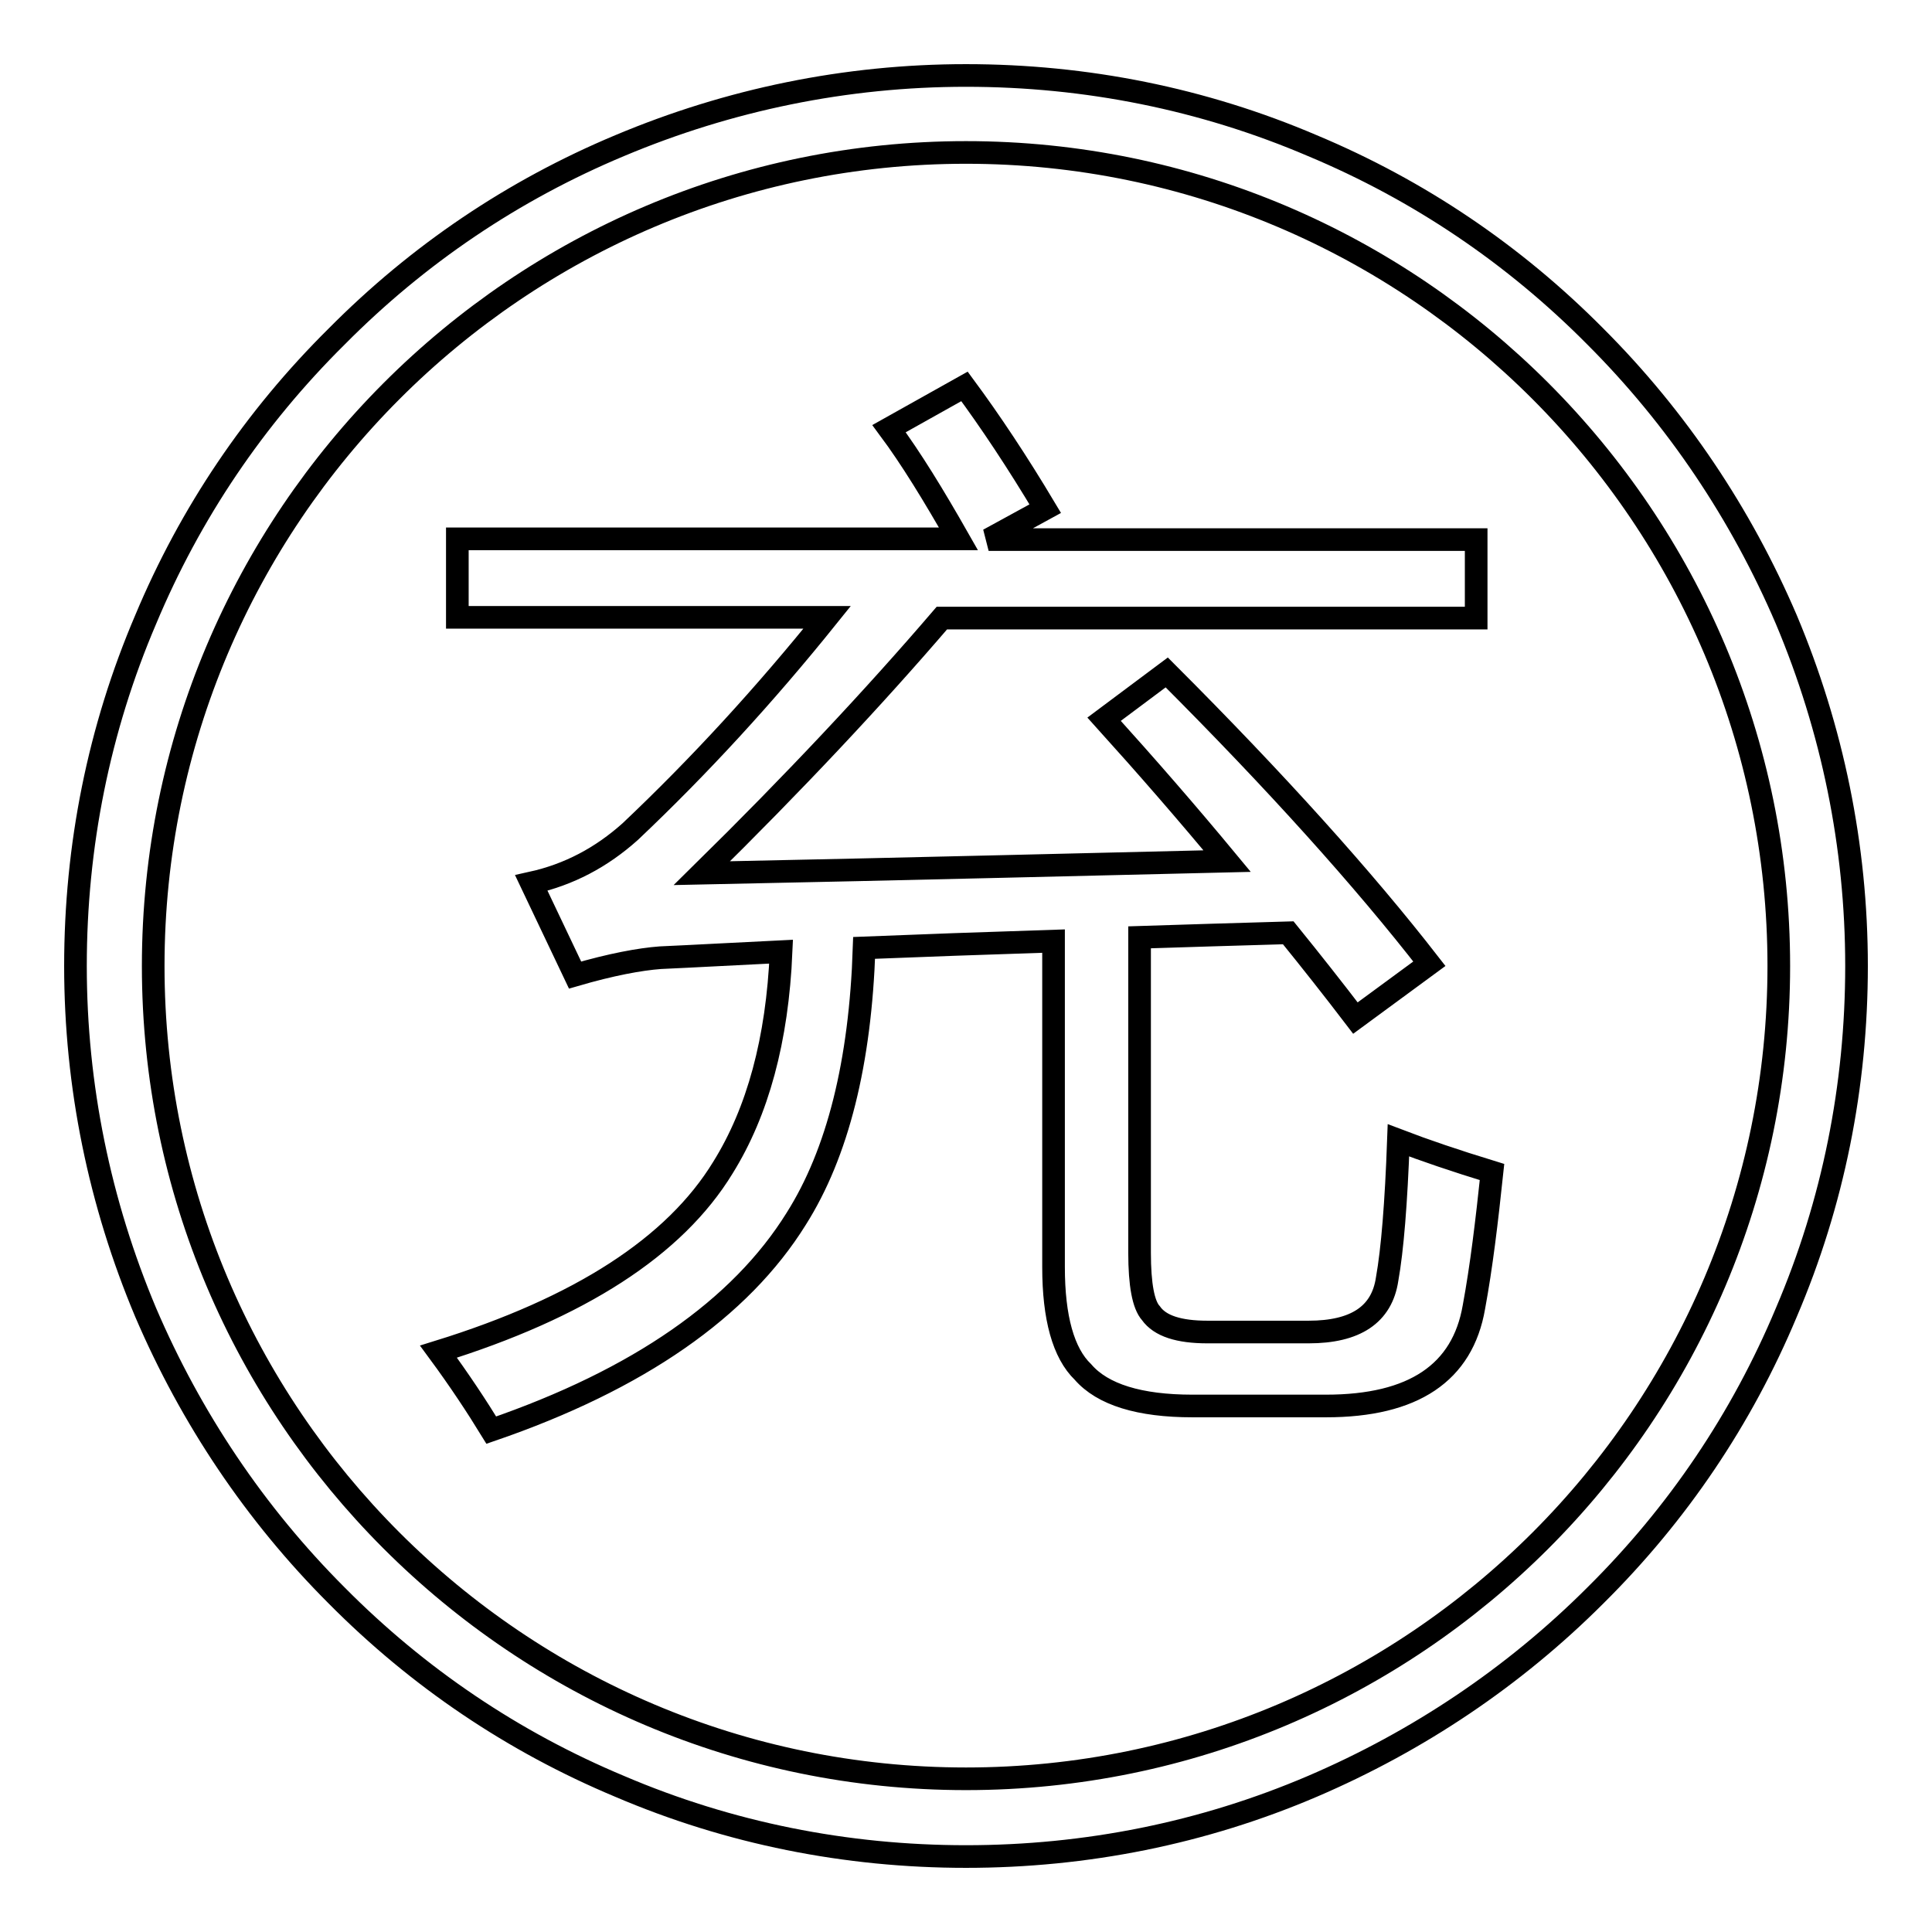
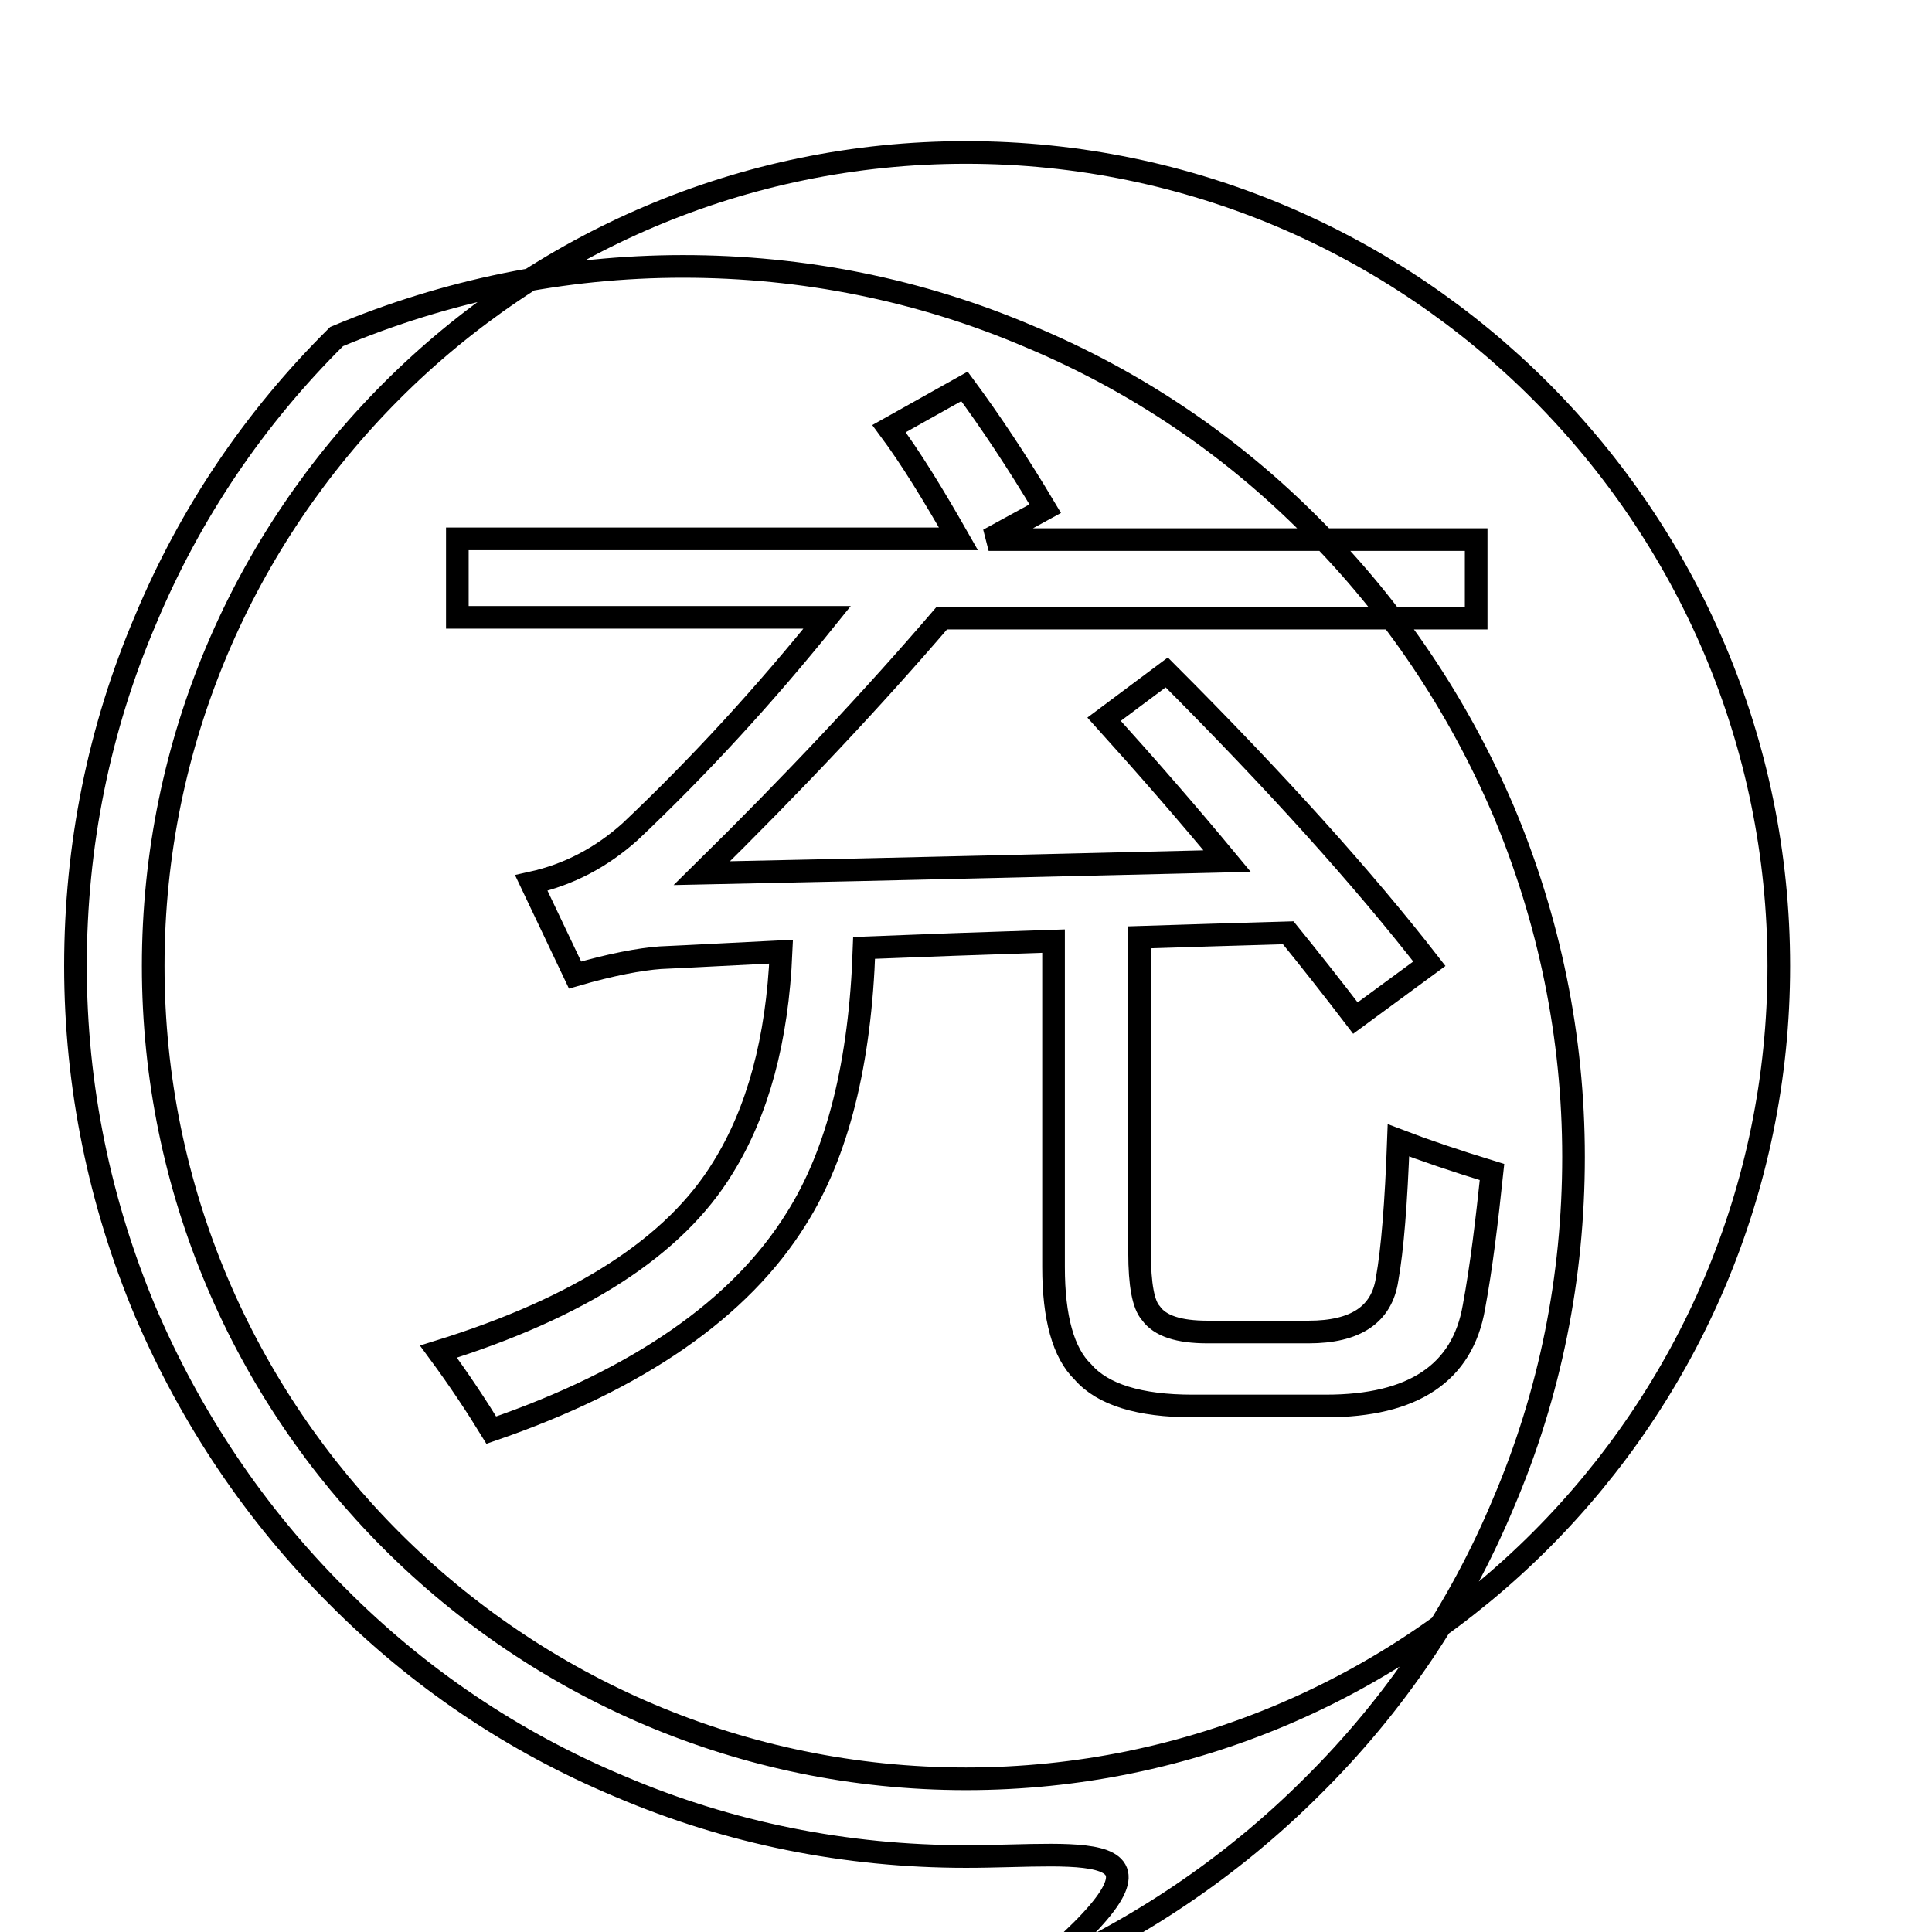
<svg xmlns="http://www.w3.org/2000/svg" version="1.1" x="0px" y="0px" viewBox="0 0 256 256" enable-background="new 0 0 256 256" xml:space="preserve">
  <g>
    <g>
-       <path stroke-width="3" fill-opacity="0" stroke="#000000" d="M128,246c-15.9,0-31.4-3.1-45.9-9.3c-14.1-5.9-26.7-14.4-37.5-25.3c-10.8-10.8-19.3-23.5-25.3-37.5c-6.1-14.5-9.3-30-9.3-45.9c0-15.9,3.1-31.4,9.3-45.9C25.2,68,33.7,55.4,44.6,44.6C55.4,33.7,68,25.2,82.1,19.3c14.5-6.1,30-9.3,45.9-9.3s31.4,3.1,45.9,9.3c14.1,5.9,26.7,14.4,37.5,25.3c10.8,10.8,19.3,23.5,25.3,37.5c6.1,14.5,9.3,30,9.3,45.9c0,15.9-3.1,31.4-9.3,45.9c-5.9,14.1-14.4,26.7-25.3,37.5c-10.8,10.8-23.5,19.3-37.5,25.3C159.4,242.9,143.9,246,128,246L128,246z M128,20.2C68.6,20.2,20.3,68.6,20.3,128c0,59.4,48.3,107.7,107.7,107.7c59.4,0,107.7-48.3,107.7-107.7C235.7,68.6,187.4,20.2,128,20.2L128,20.2z M154.6,89.1c14.5,14.5,26.1,27.4,34.8,38.6l-9.8,7.2c-2.9-3.8-5.9-7.6-8.9-11.3c-7,0.2-13.5,0.4-19.7,0.6V166c0,4.2,0.5,6.9,1.5,8c1.2,1.7,3.7,2.5,7.5,2.5h13.4c6.2,0,9.7-2.3,10.4-7c0.7-3.9,1.2-10.1,1.5-18.4c3.4,1.3,7.5,2.7,12.4,4.2c-0.7,6.6-1.4,12.5-2.4,17.9c-1.5,8.7-8,13.1-19.6,13.1H158c-7,0-11.9-1.5-14.5-4.5c-2.6-2.5-3.9-7.2-3.9-13.9v-43.2c-9.3,0.3-17.7,0.6-25.1,0.9c-0.5,15.2-3.5,27.2-9,35.9c-7.4,11.9-20.9,21.3-40.4,28c-1.9-3.1-4.2-6.6-7-10.4c18.7-5.8,31.3-13.9,37.7-24.4c4.6-7.4,7.2-16.9,7.7-28.6c-6.2,0.3-11.5,0.6-16,0.8c-2.7,0.2-6.5,0.9-11.3,2.3L70.4,117c5-1.1,9.3-3.4,13.1-6.8c9.2-8.7,17.9-18.2,26.1-28.4h-49V71.4H127c-3.3-5.8-6.3-10.7-9.2-14.6l10-5.6c3.4,4.6,7,10,10.7,16.2l-7.5,4.1h64.6v10.4h-70.8c-9,10.5-19.6,21.8-31.8,33.8c29.2-0.6,52.4-1.2,69.6-1.6c-5.3-6.4-10.7-12.6-16.3-18.8L154.6,89.1z" />
+       <path stroke-width="3" fill-opacity="0" stroke="#000000" d="M128,246c-15.9,0-31.4-3.1-45.9-9.3c-14.1-5.9-26.7-14.4-37.5-25.3c-10.8-10.8-19.3-23.5-25.3-37.5c-6.1-14.5-9.3-30-9.3-45.9c0-15.9,3.1-31.4,9.3-45.9C25.2,68,33.7,55.4,44.6,44.6c14.5-6.1,30-9.3,45.9-9.3s31.4,3.1,45.9,9.3c14.1,5.9,26.7,14.4,37.5,25.3c10.8,10.8,19.3,23.5,25.3,37.5c6.1,14.5,9.3,30,9.3,45.9c0,15.9-3.1,31.4-9.3,45.9c-5.9,14.1-14.4,26.7-25.3,37.5c-10.8,10.8-23.5,19.3-37.5,25.3C159.4,242.9,143.9,246,128,246L128,246z M128,20.2C68.6,20.2,20.3,68.6,20.3,128c0,59.4,48.3,107.7,107.7,107.7c59.4,0,107.7-48.3,107.7-107.7C235.7,68.6,187.4,20.2,128,20.2L128,20.2z M154.6,89.1c14.5,14.5,26.1,27.4,34.8,38.6l-9.8,7.2c-2.9-3.8-5.9-7.6-8.9-11.3c-7,0.2-13.5,0.4-19.7,0.6V166c0,4.2,0.5,6.9,1.5,8c1.2,1.7,3.7,2.5,7.5,2.5h13.4c6.2,0,9.7-2.3,10.4-7c0.7-3.9,1.2-10.1,1.5-18.4c3.4,1.3,7.5,2.7,12.4,4.2c-0.7,6.6-1.4,12.5-2.4,17.9c-1.5,8.7-8,13.1-19.6,13.1H158c-7,0-11.9-1.5-14.5-4.5c-2.6-2.5-3.9-7.2-3.9-13.9v-43.2c-9.3,0.3-17.7,0.6-25.1,0.9c-0.5,15.2-3.5,27.2-9,35.9c-7.4,11.9-20.9,21.3-40.4,28c-1.9-3.1-4.2-6.6-7-10.4c18.7-5.8,31.3-13.9,37.7-24.4c4.6-7.4,7.2-16.9,7.7-28.6c-6.2,0.3-11.5,0.6-16,0.8c-2.7,0.2-6.5,0.9-11.3,2.3L70.4,117c5-1.1,9.3-3.4,13.1-6.8c9.2-8.7,17.9-18.2,26.1-28.4h-49V71.4H127c-3.3-5.8-6.3-10.7-9.2-14.6l10-5.6c3.4,4.6,7,10,10.7,16.2l-7.5,4.1h64.6v10.4h-70.8c-9,10.5-19.6,21.8-31.8,33.8c29.2-0.6,52.4-1.2,69.6-1.6c-5.3-6.4-10.7-12.6-16.3-18.8L154.6,89.1z" />
    </g>
  </g>
</svg>